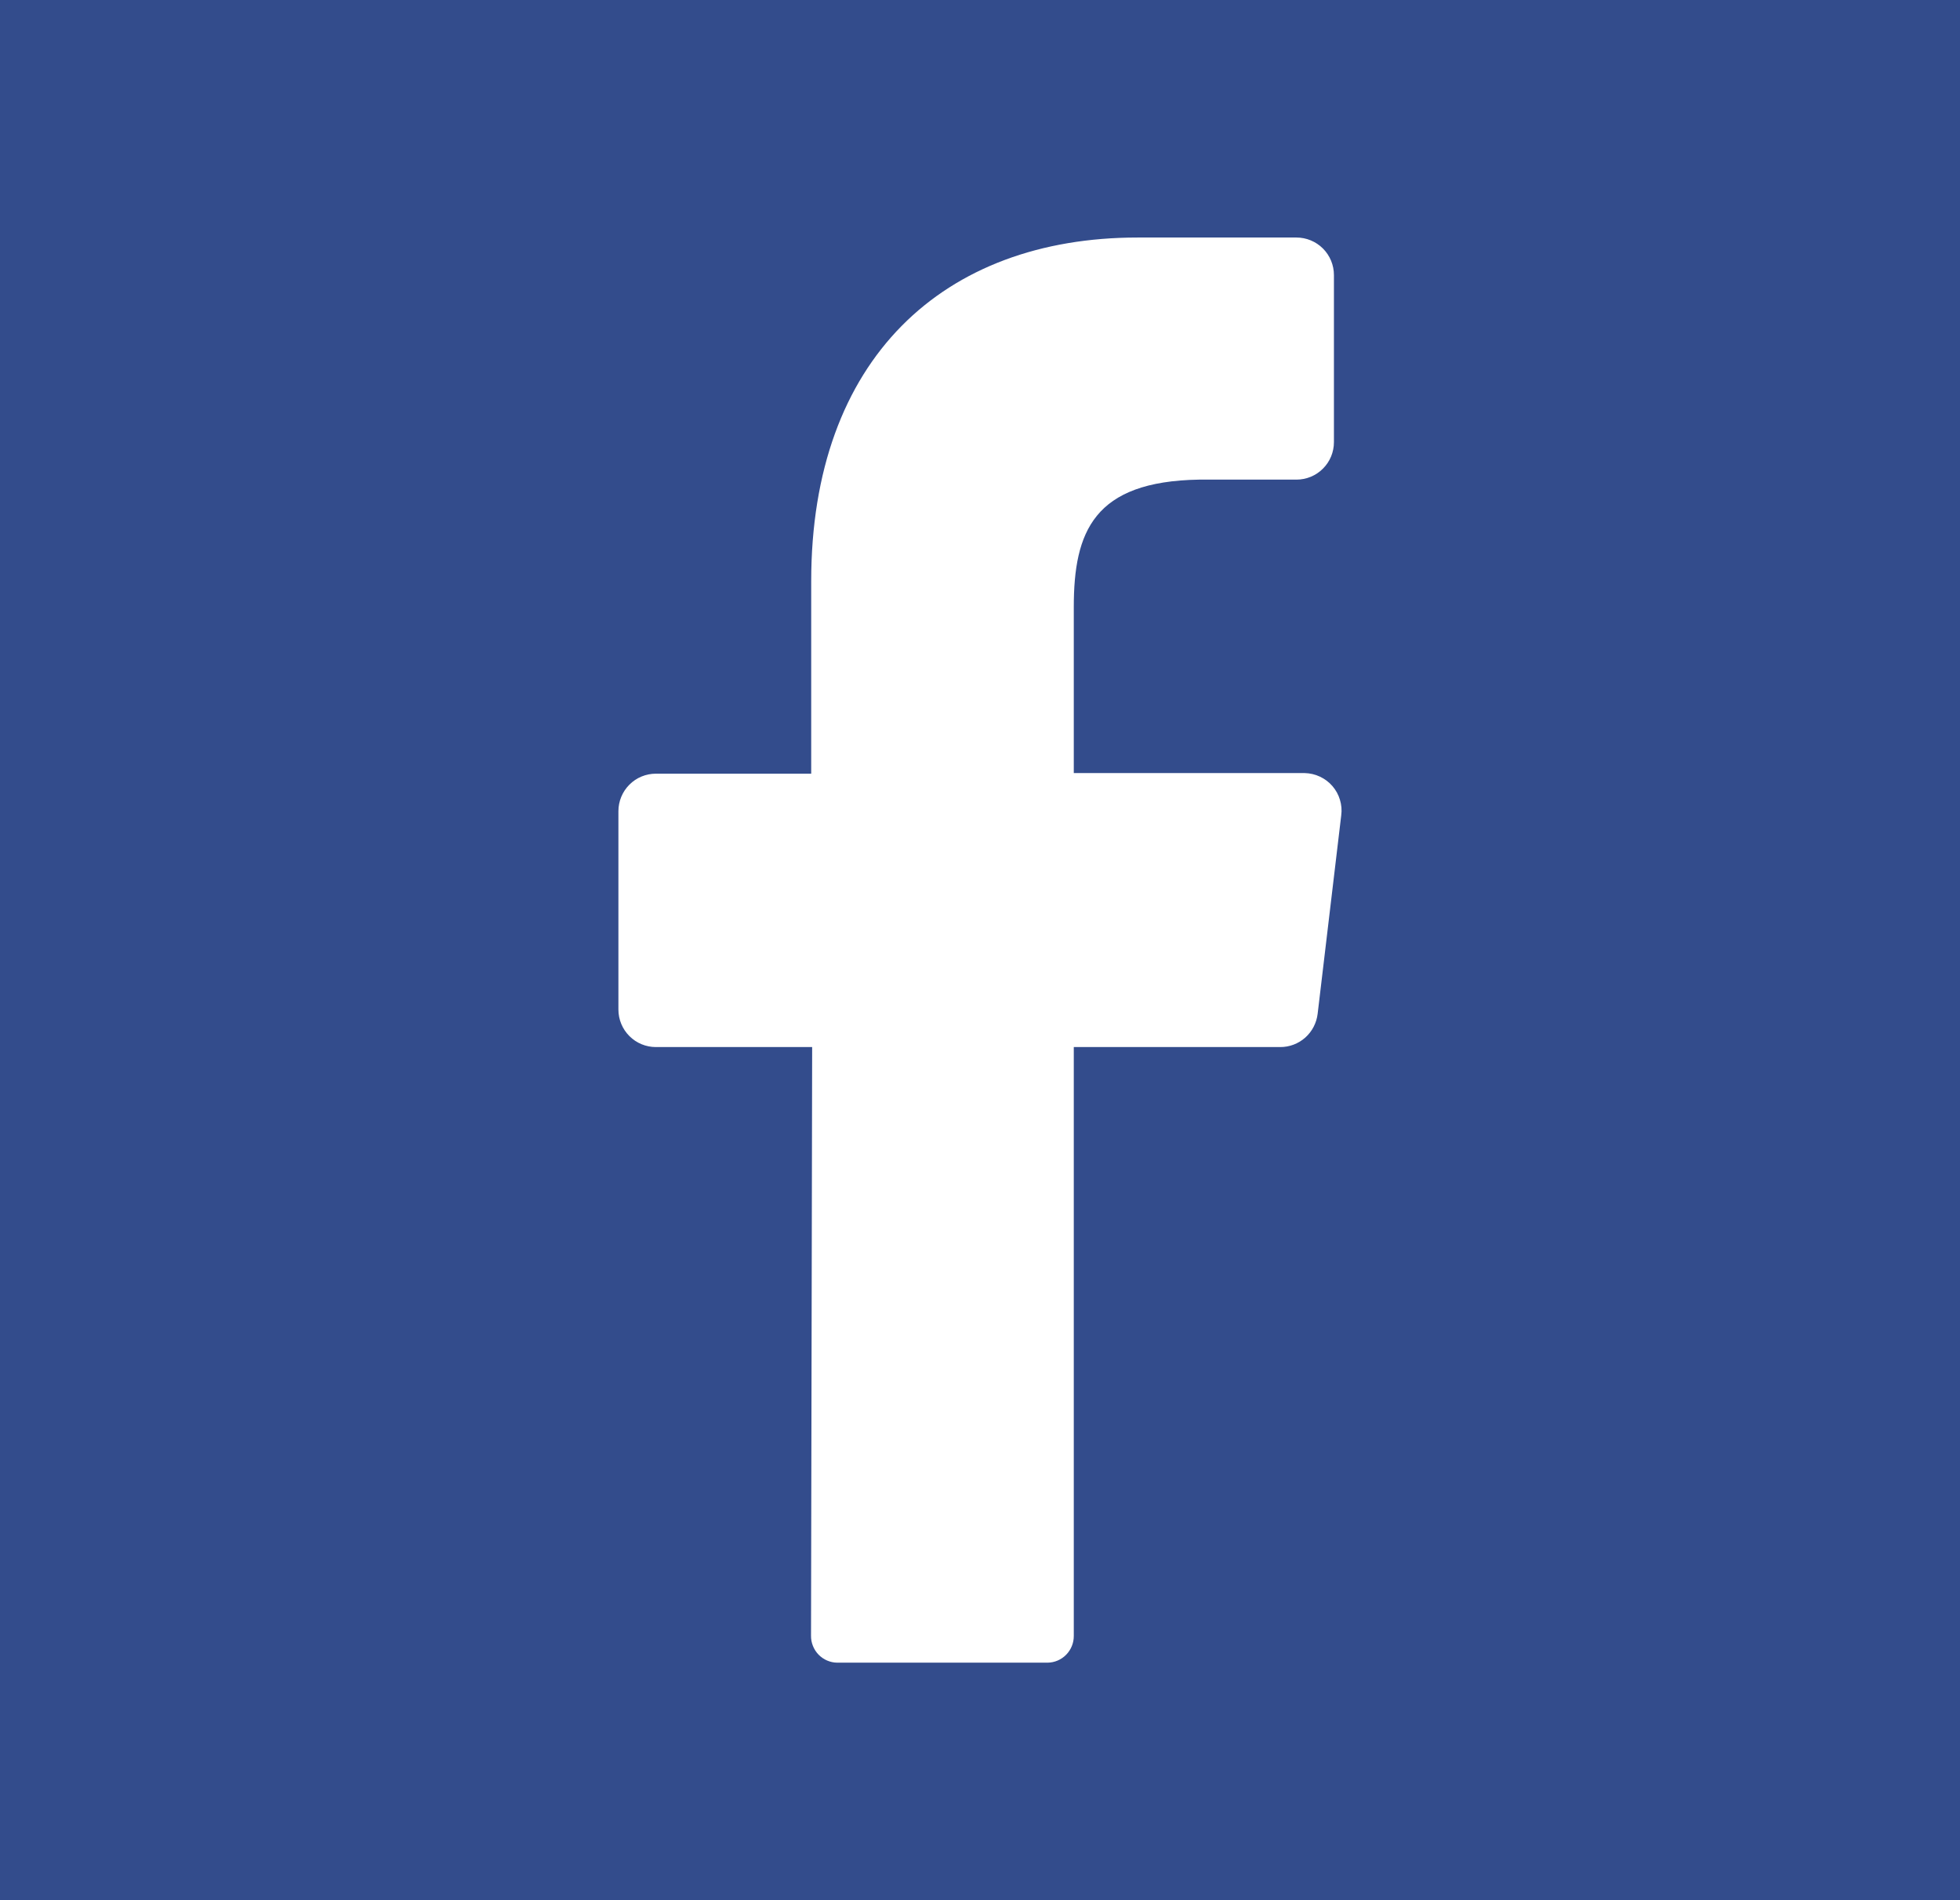
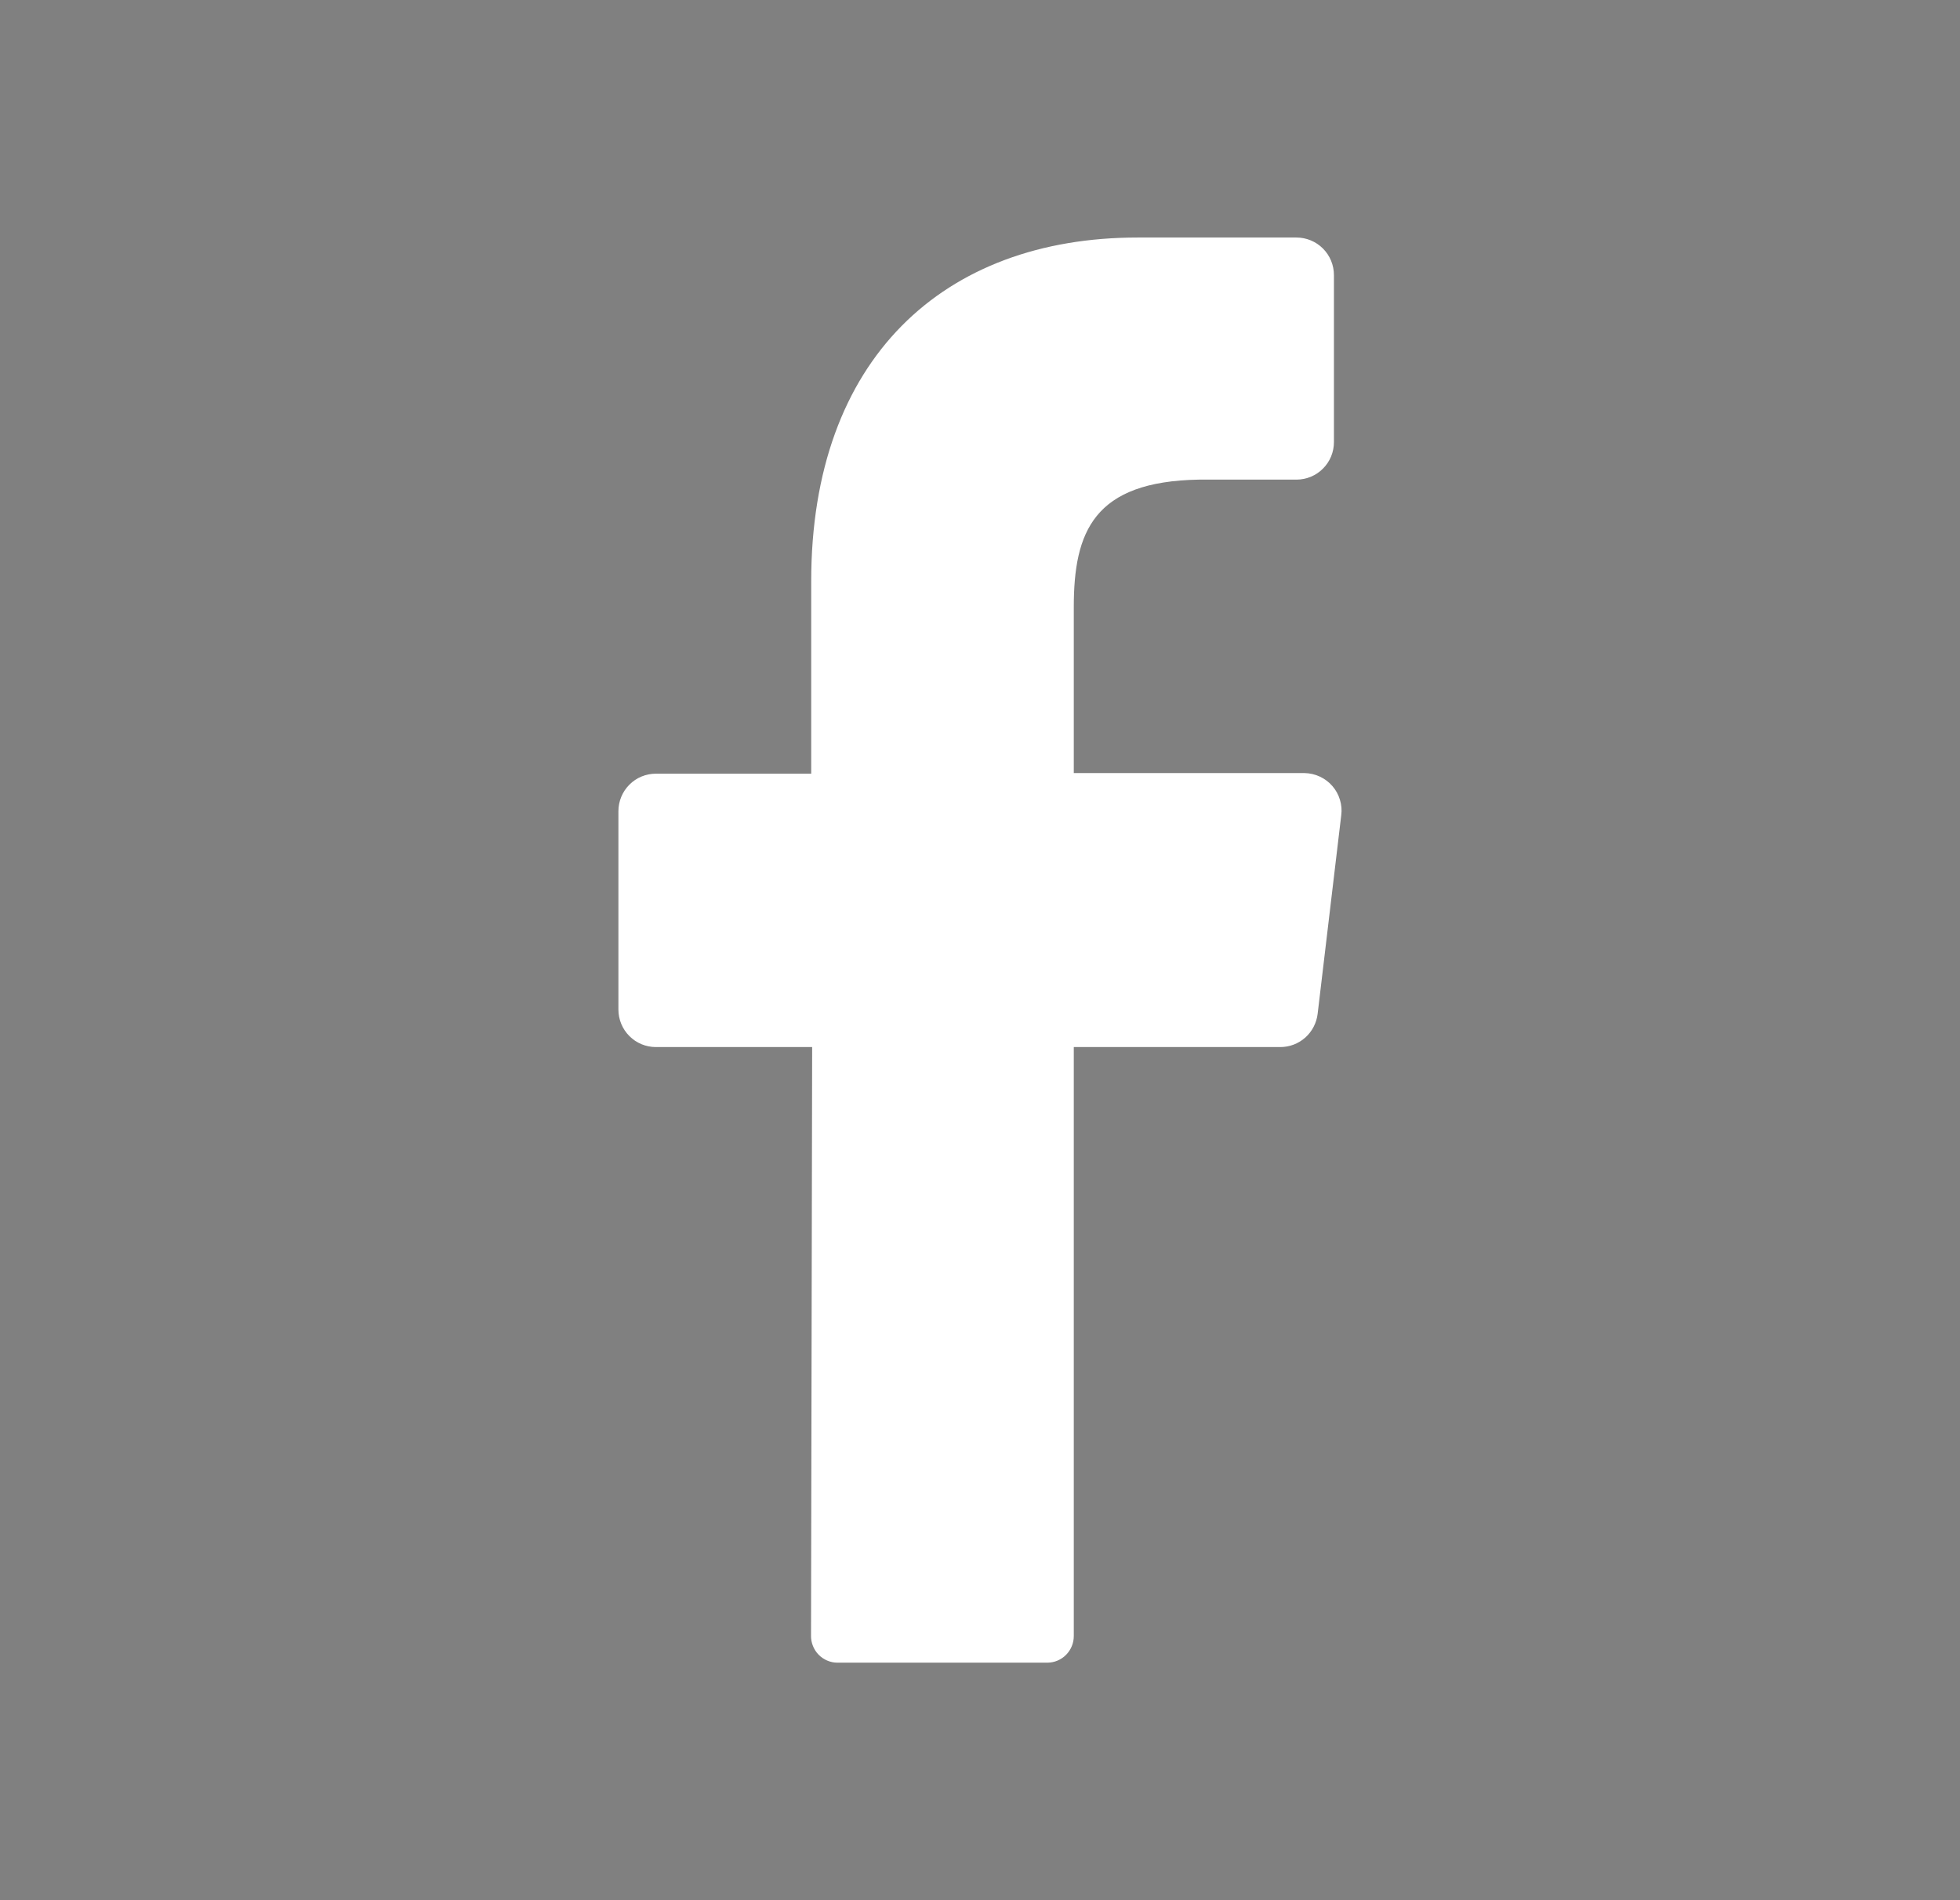
<svg xmlns="http://www.w3.org/2000/svg" width="33" height="32" viewBox="0 0 33 32" fill="none">
  <rect x="0" y="0" width="33" height="32" fill="#808080" stroke="none" />
-   <path d="M16.5 40.001C29.755 40.001 40.5 29.255 40.5 16C40.5 2.746 29.755 -8 16.5 -8C3.245 -8 -7.5 2.746 -7.5 16C-7.5 29.255 3.245 40.001 16.5 40.001Z" fill="#334C8C" />
  <path d="M22.582 13.73L22.185 17.071C22.167 17.226 22.093 17.369 21.977 17.473C21.86 17.577 21.709 17.634 21.553 17.633H18.079V27.549C18.08 27.667 18.034 27.781 17.951 27.866C17.869 27.95 17.756 27.999 17.637 28H14.097C14.038 28 13.98 27.987 13.926 27.964C13.872 27.941 13.823 27.907 13.782 27.865C13.741 27.823 13.709 27.773 13.687 27.718C13.665 27.663 13.654 27.605 13.655 27.546L13.674 17.633H11.044C10.876 17.633 10.715 17.567 10.597 17.448C10.479 17.33 10.412 17.169 10.412 17.002V13.661C10.412 13.493 10.479 13.332 10.597 13.214C10.715 13.095 10.876 13.029 11.044 13.029H13.658V9.789C13.658 6.04 15.888 4 19.153 4H21.828C21.995 4 22.156 4.067 22.274 4.185C22.393 4.304 22.459 4.465 22.459 4.632V7.446C22.459 7.613 22.393 7.774 22.274 7.892C22.156 8.011 21.995 8.077 21.828 8.077H20.189C18.414 8.106 18.079 8.955 18.079 10.225V13.019H21.967C22.055 13.021 22.143 13.041 22.223 13.079C22.303 13.116 22.375 13.17 22.433 13.237C22.491 13.304 22.535 13.383 22.56 13.468C22.586 13.553 22.594 13.642 22.582 13.73Z" fill="white" />
</svg>